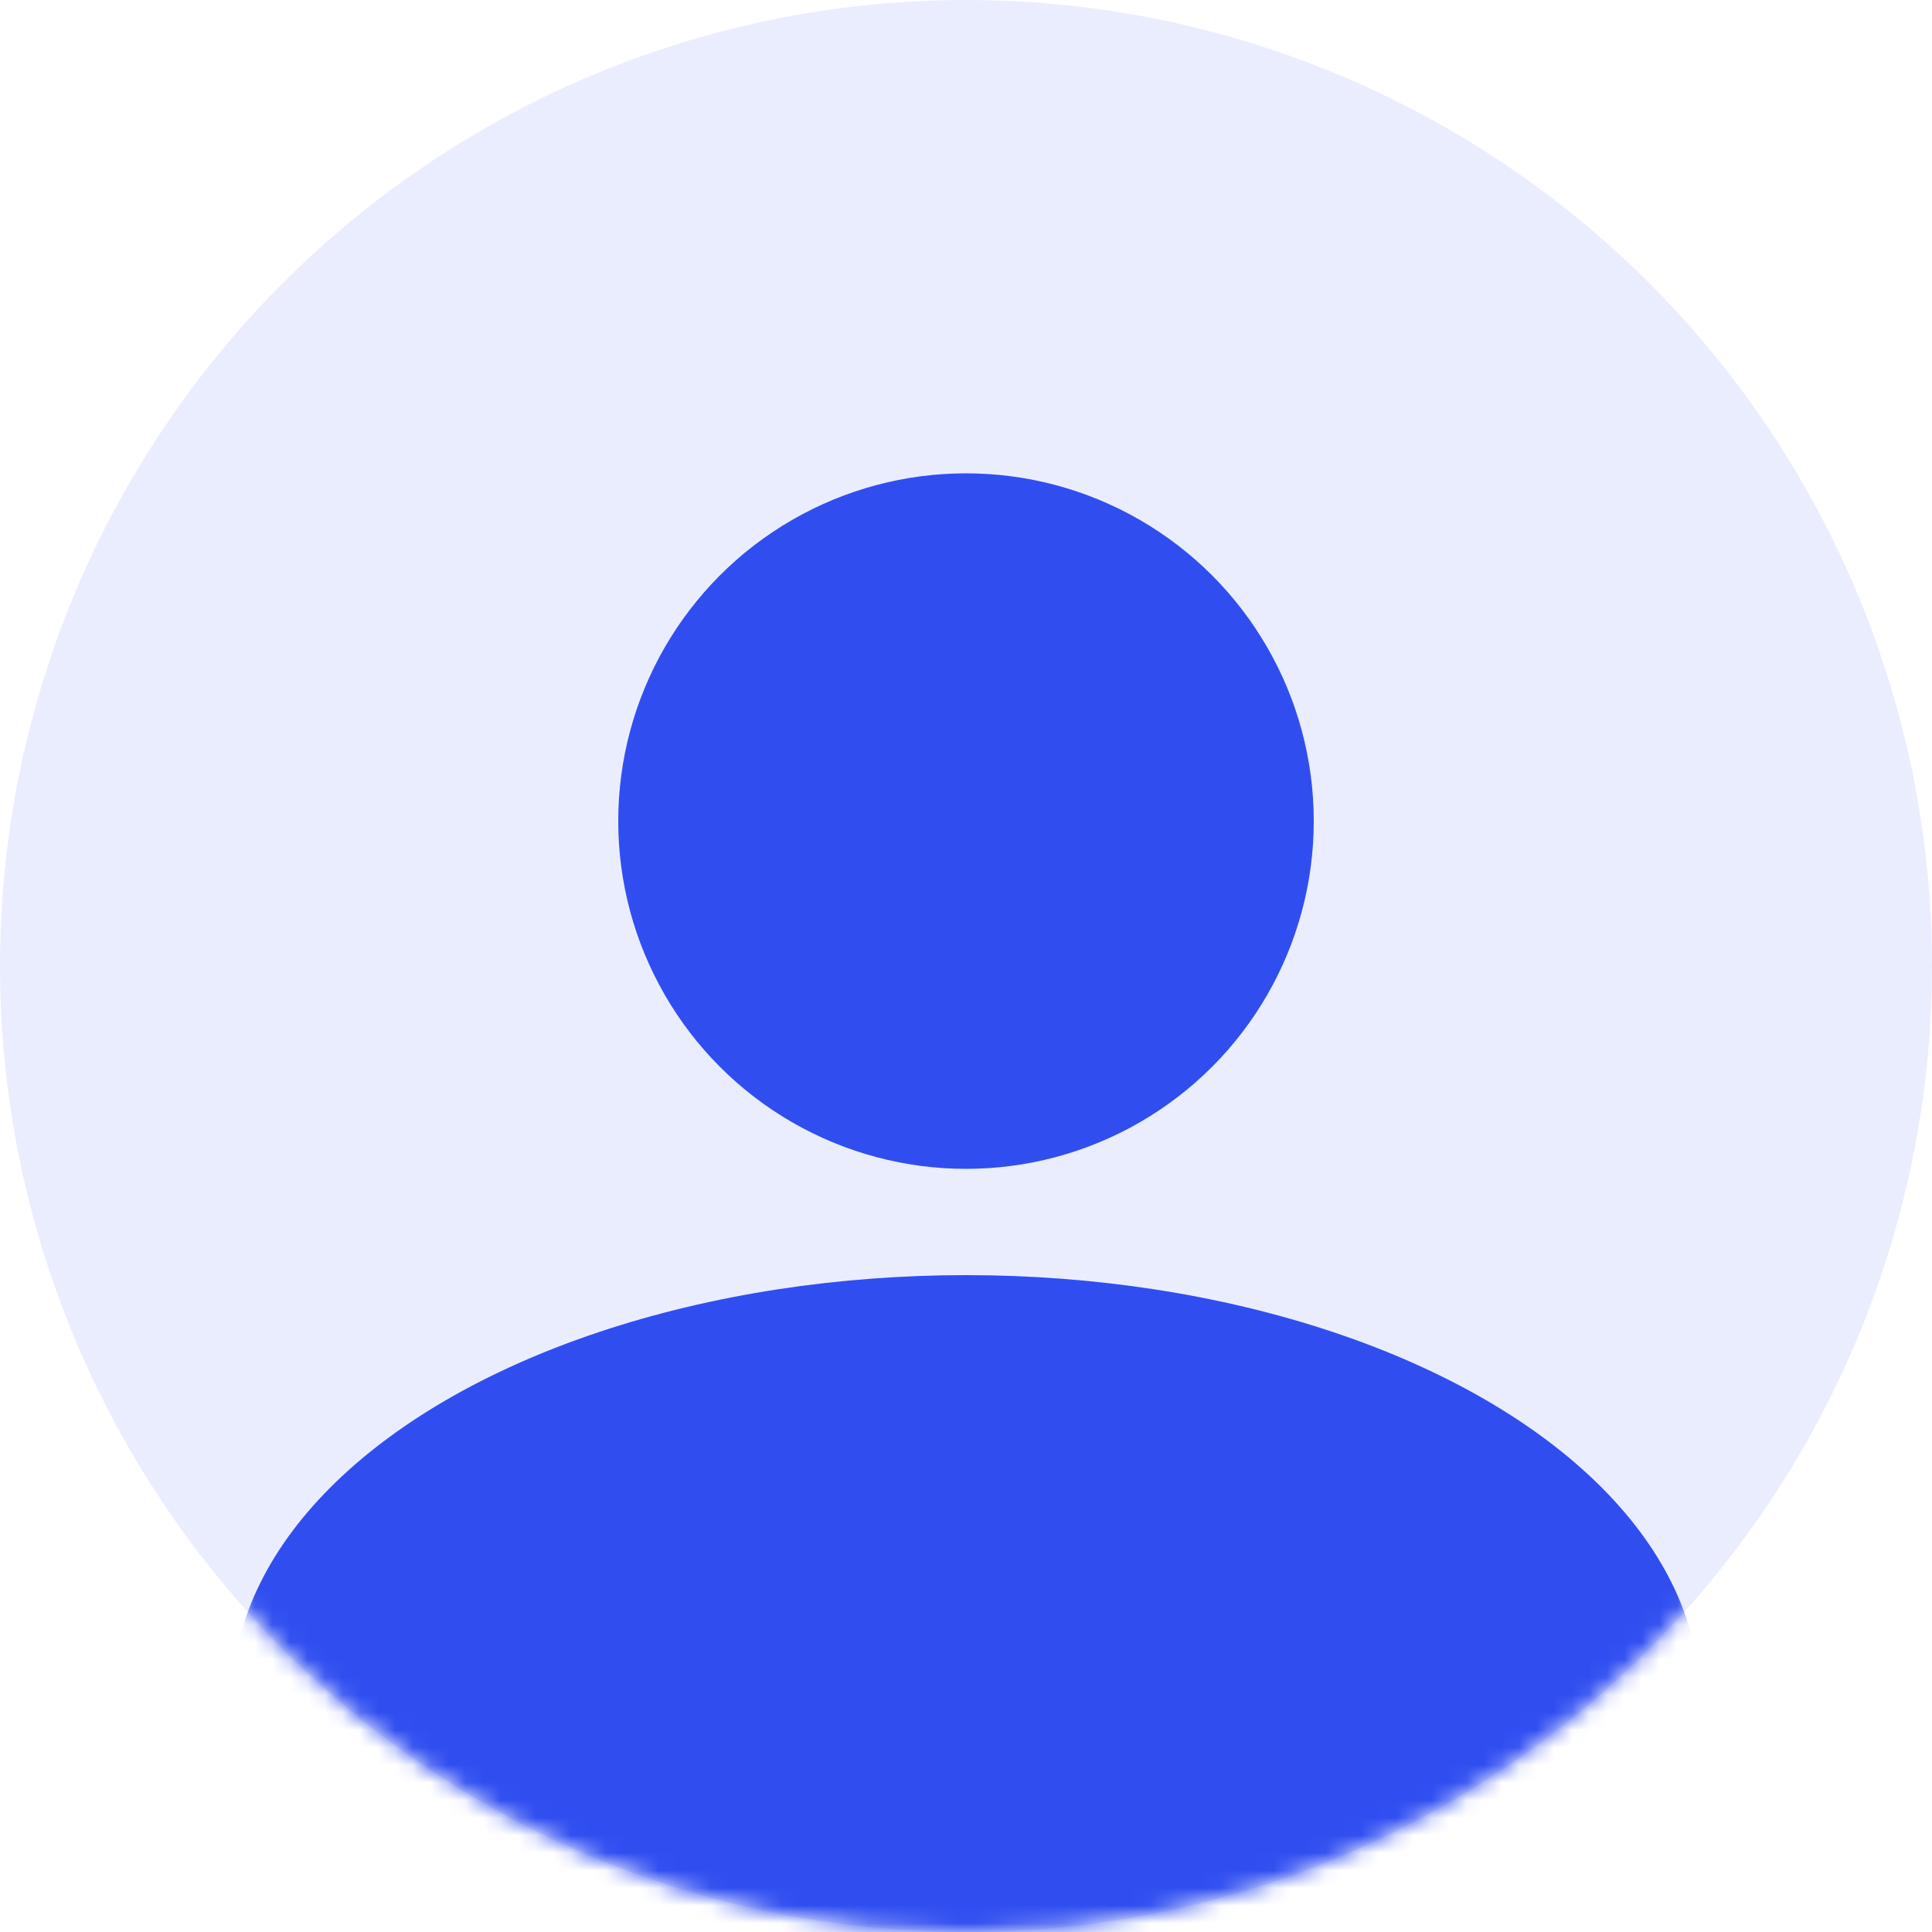
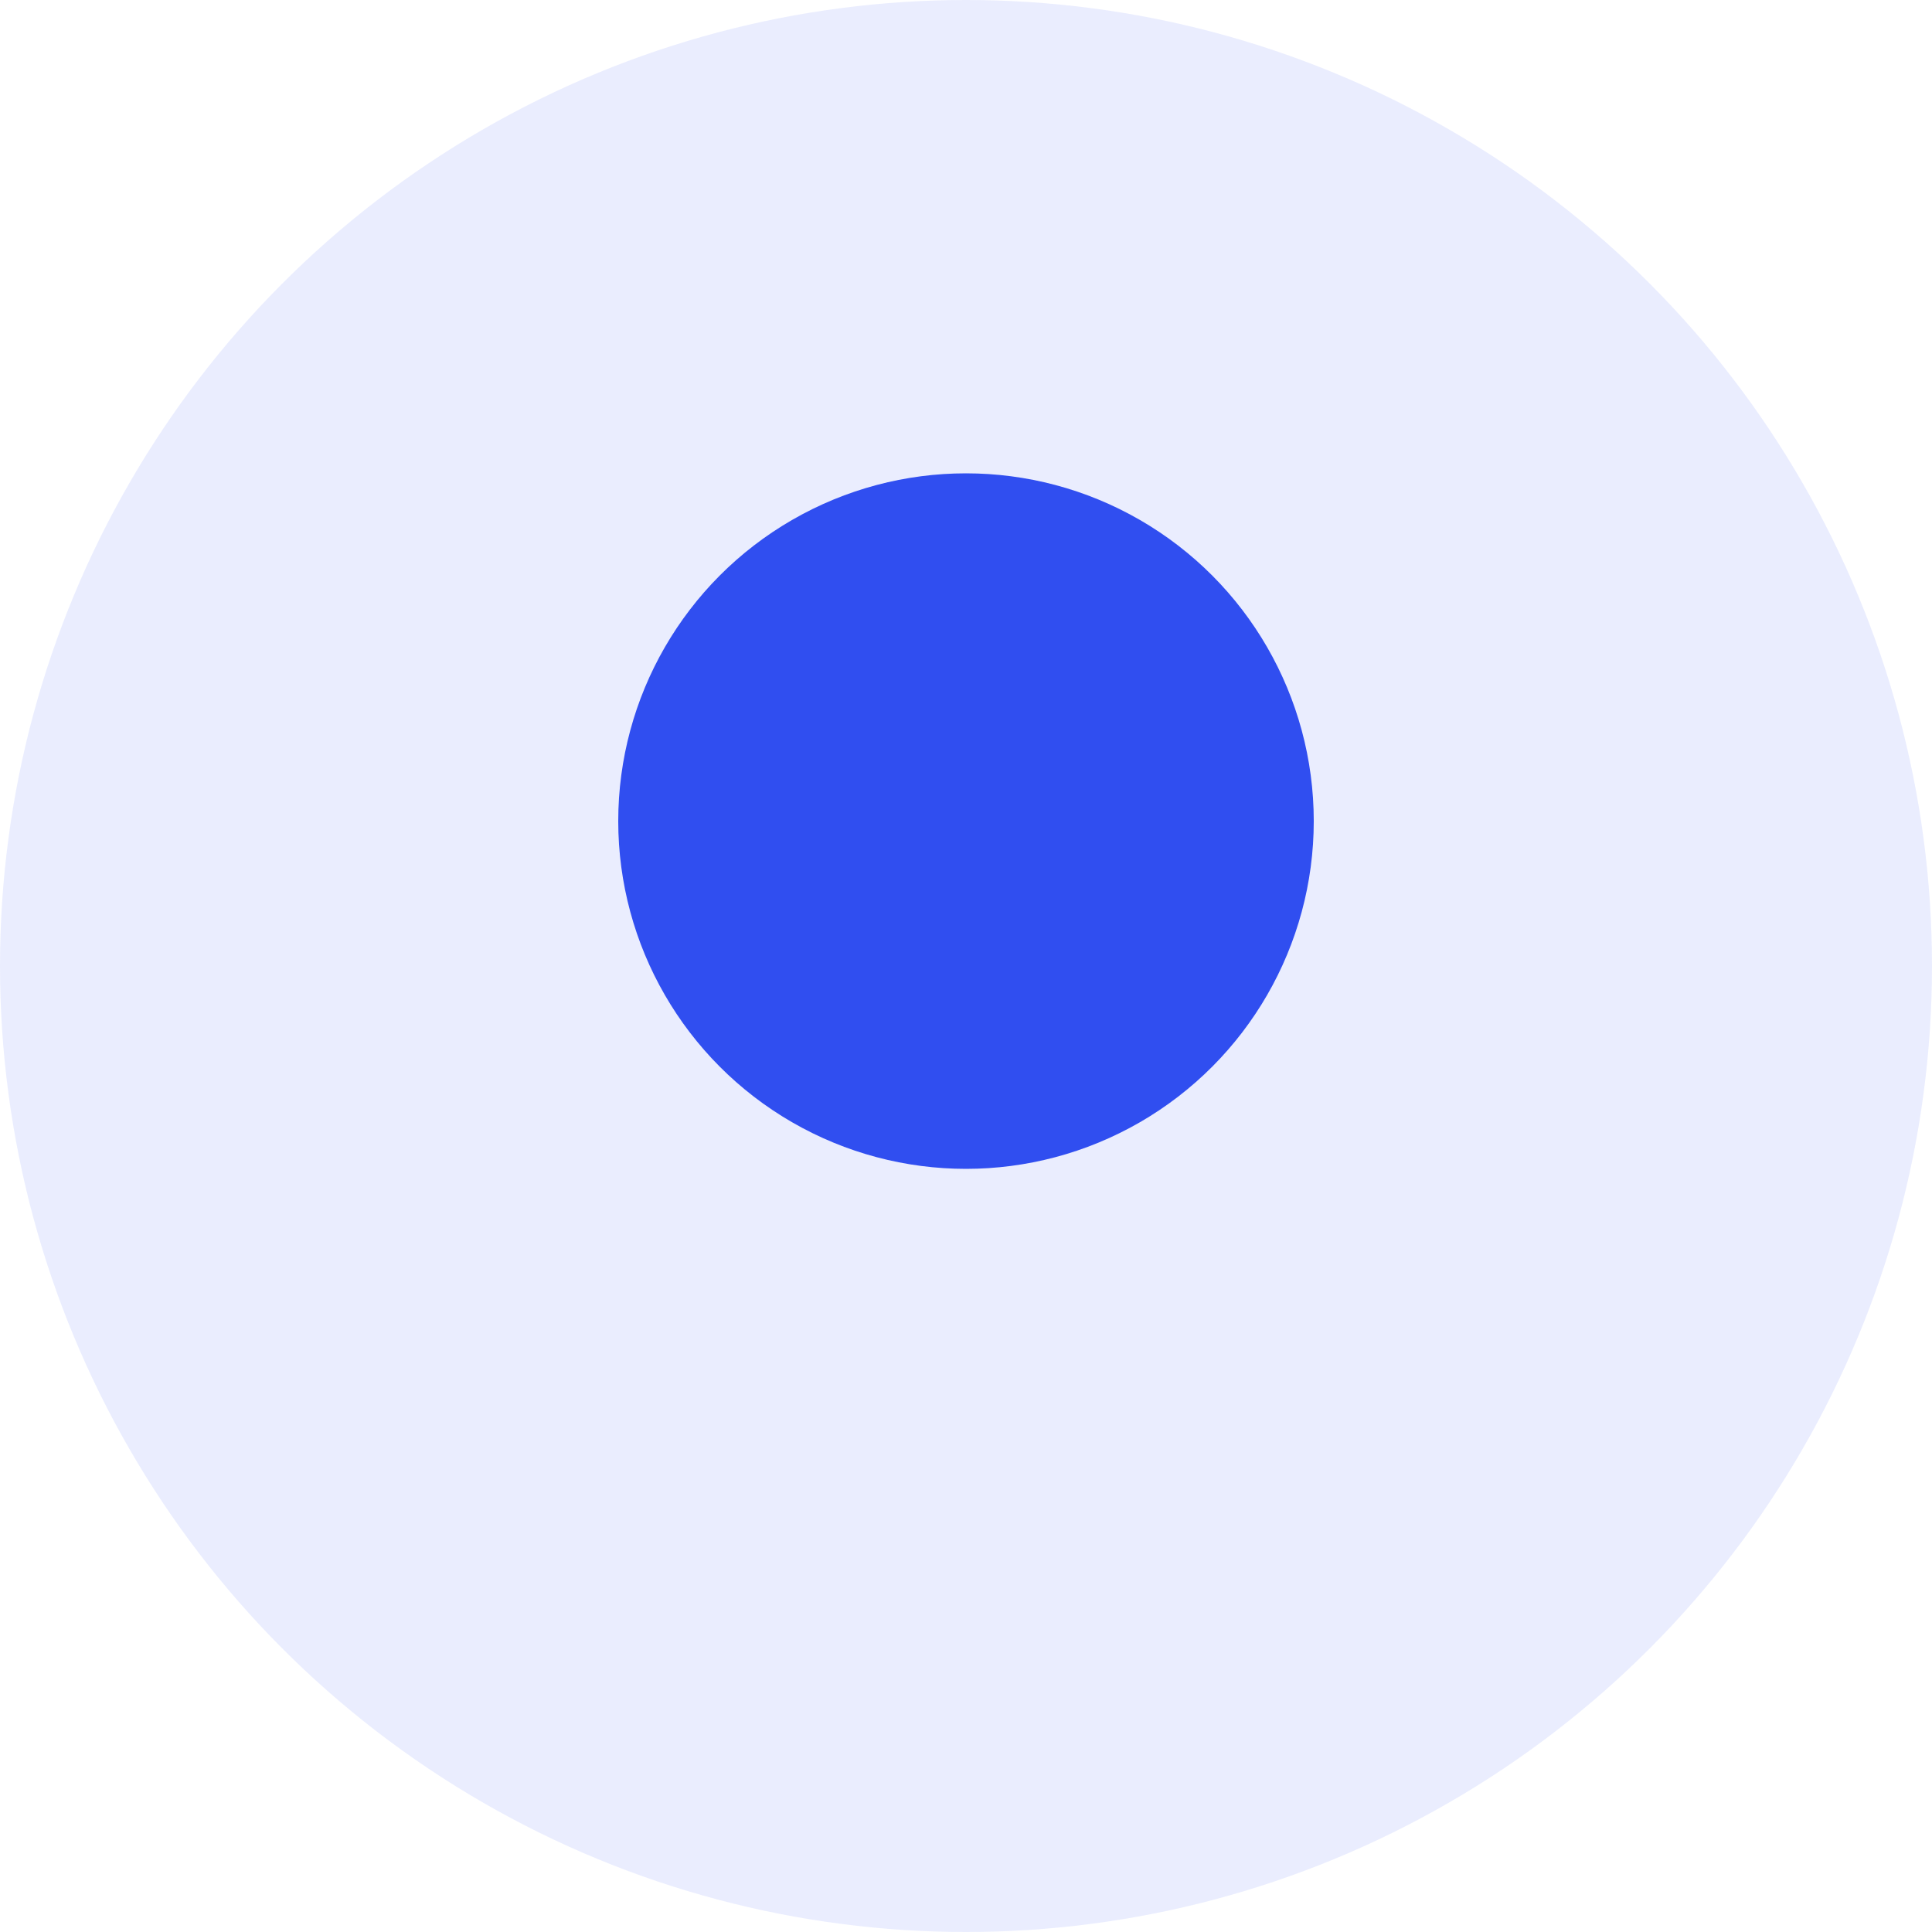
<svg xmlns="http://www.w3.org/2000/svg" width="110" height="110" viewBox="0 0 110 110" fill="none">
  <circle cx="55" cy="55" r="55" fill="#304EF0" fill-opacity="0.1" />
  <mask id="mask0_572_7412" style="mask-type:alpha" maskUnits="userSpaceOnUse" x="0" y="0" width="110" height="110">
    <circle cx="55" cy="55" r="55" fill="#C4C4C4" />
  </mask>
  <g mask="url(#mask0_572_7412)">
-     <ellipse cx="55" cy="96.8" rx="41.8" ry="24.2" fill="#304EF0" />
-   </g>
+     </g>
  <circle cx="55" cy="46.75" r="19.8" fill="#304EF0" />
</svg>